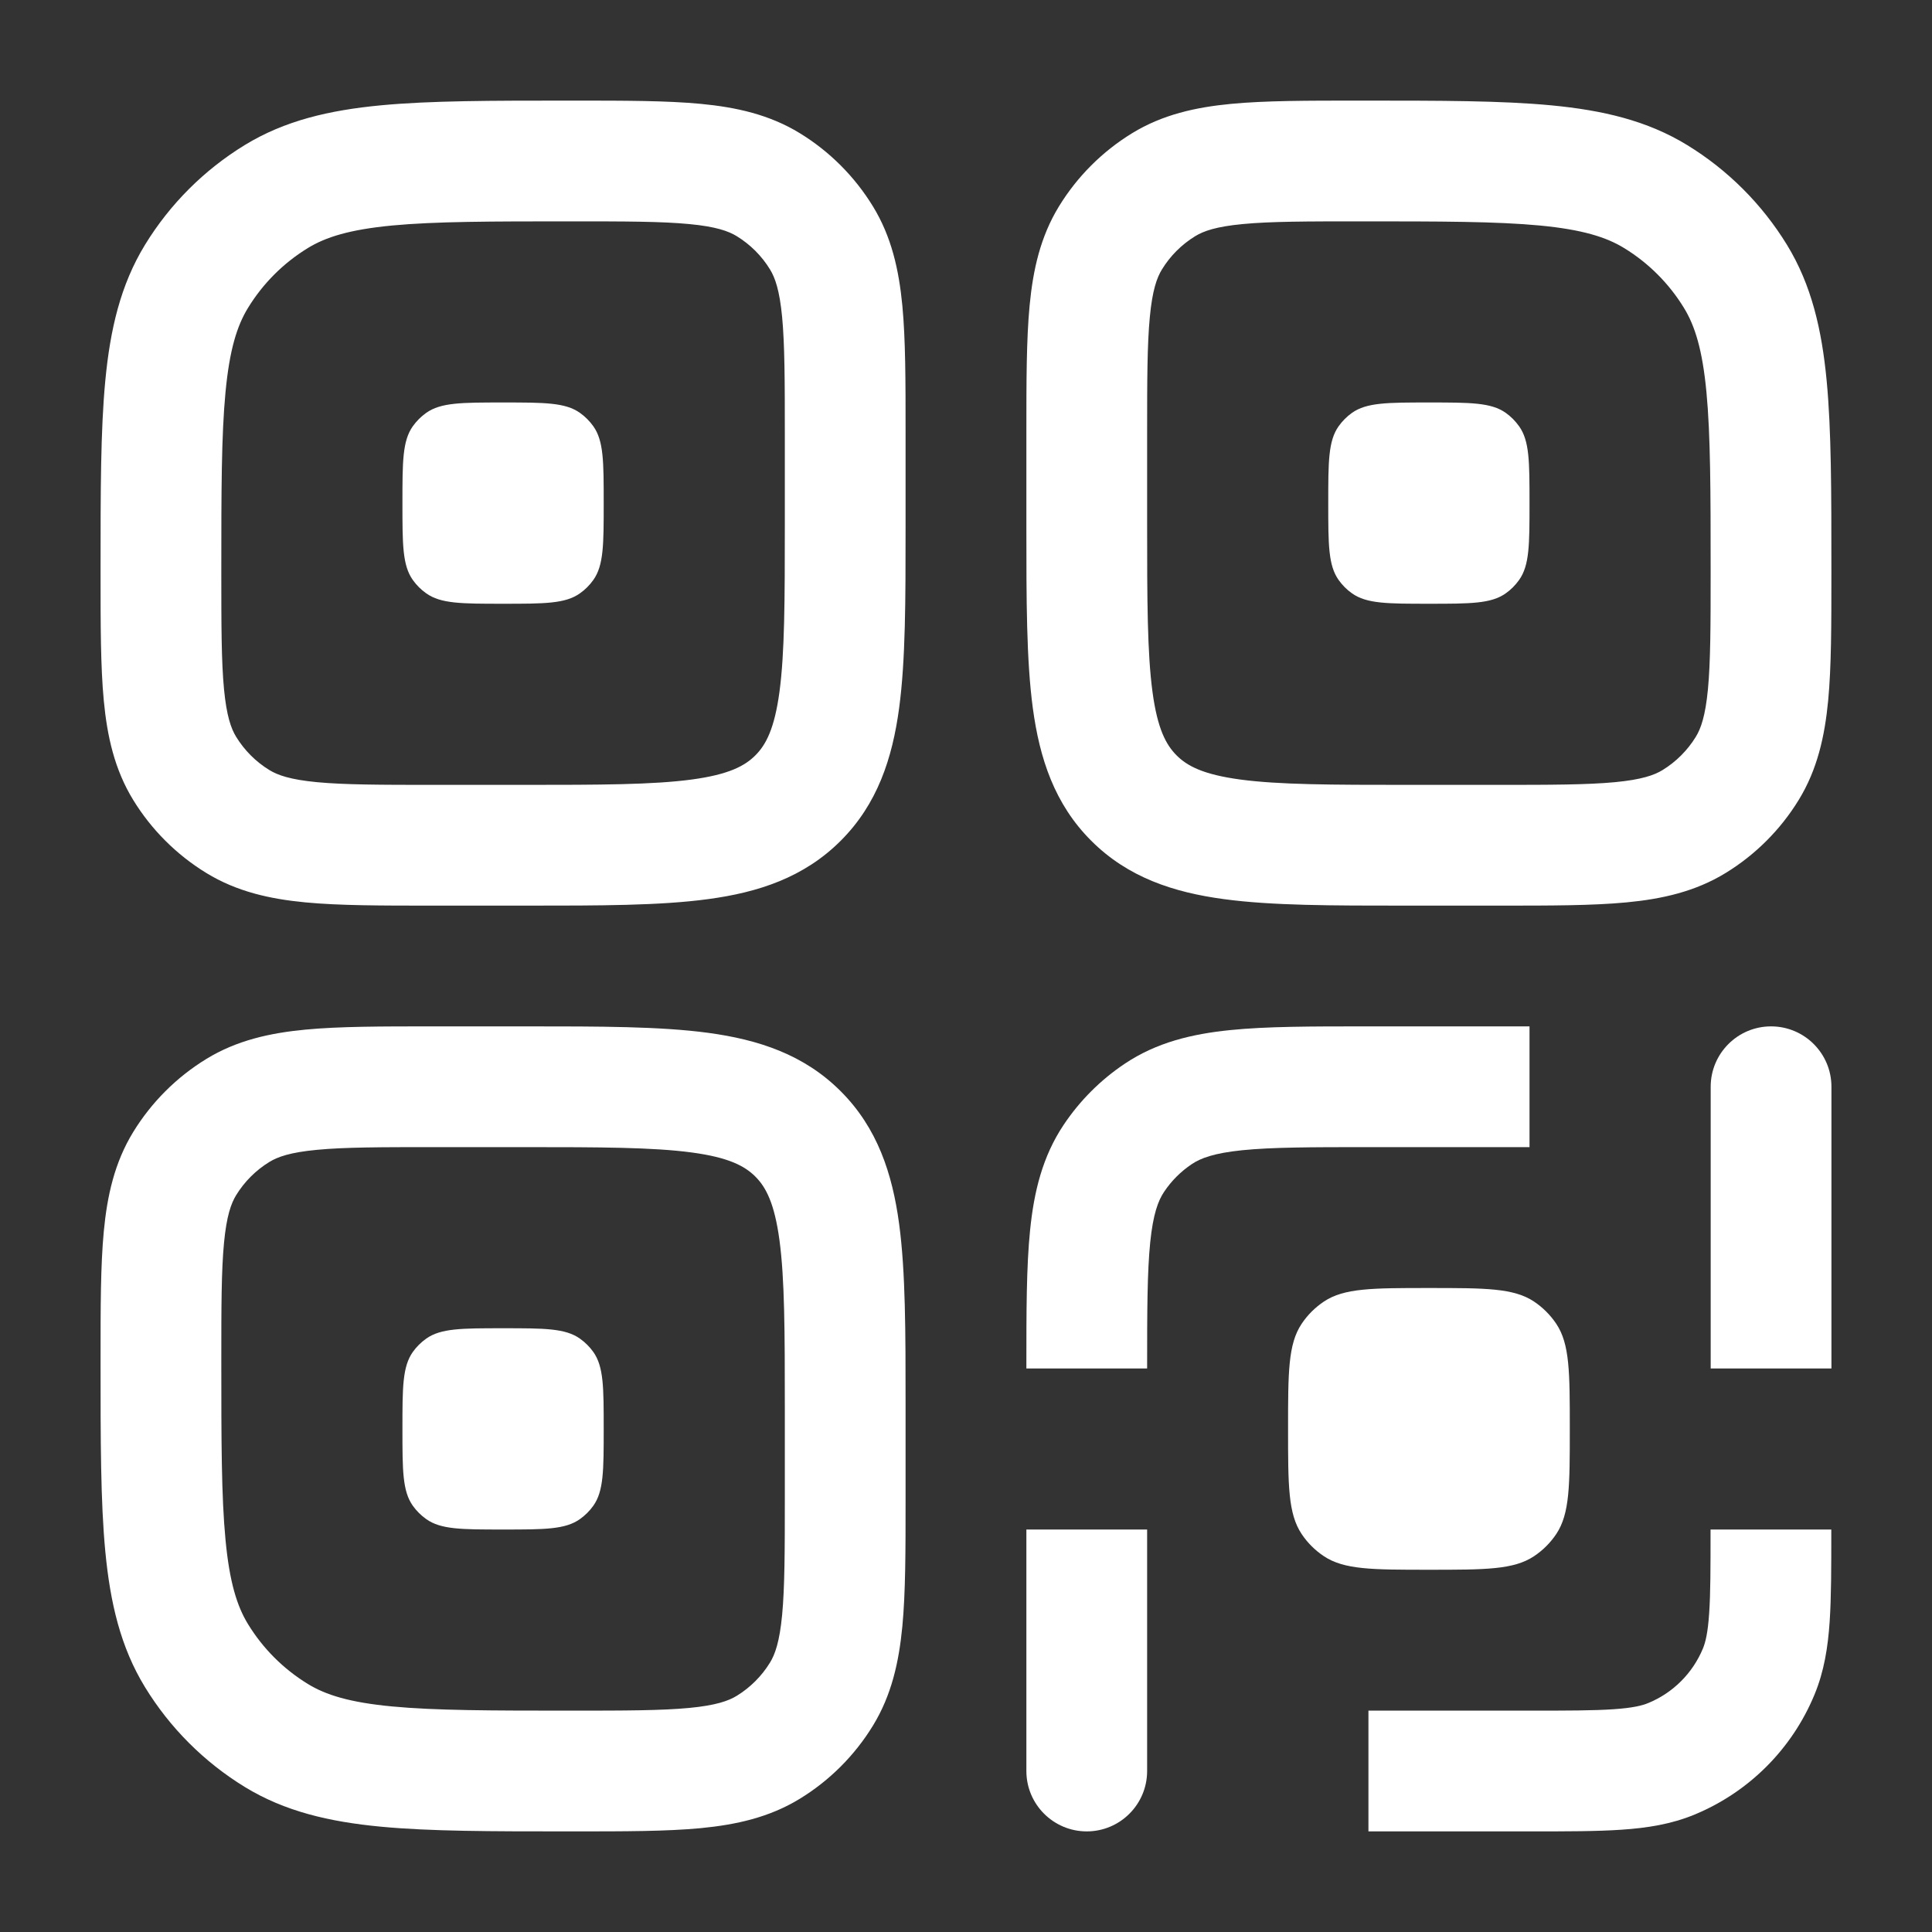
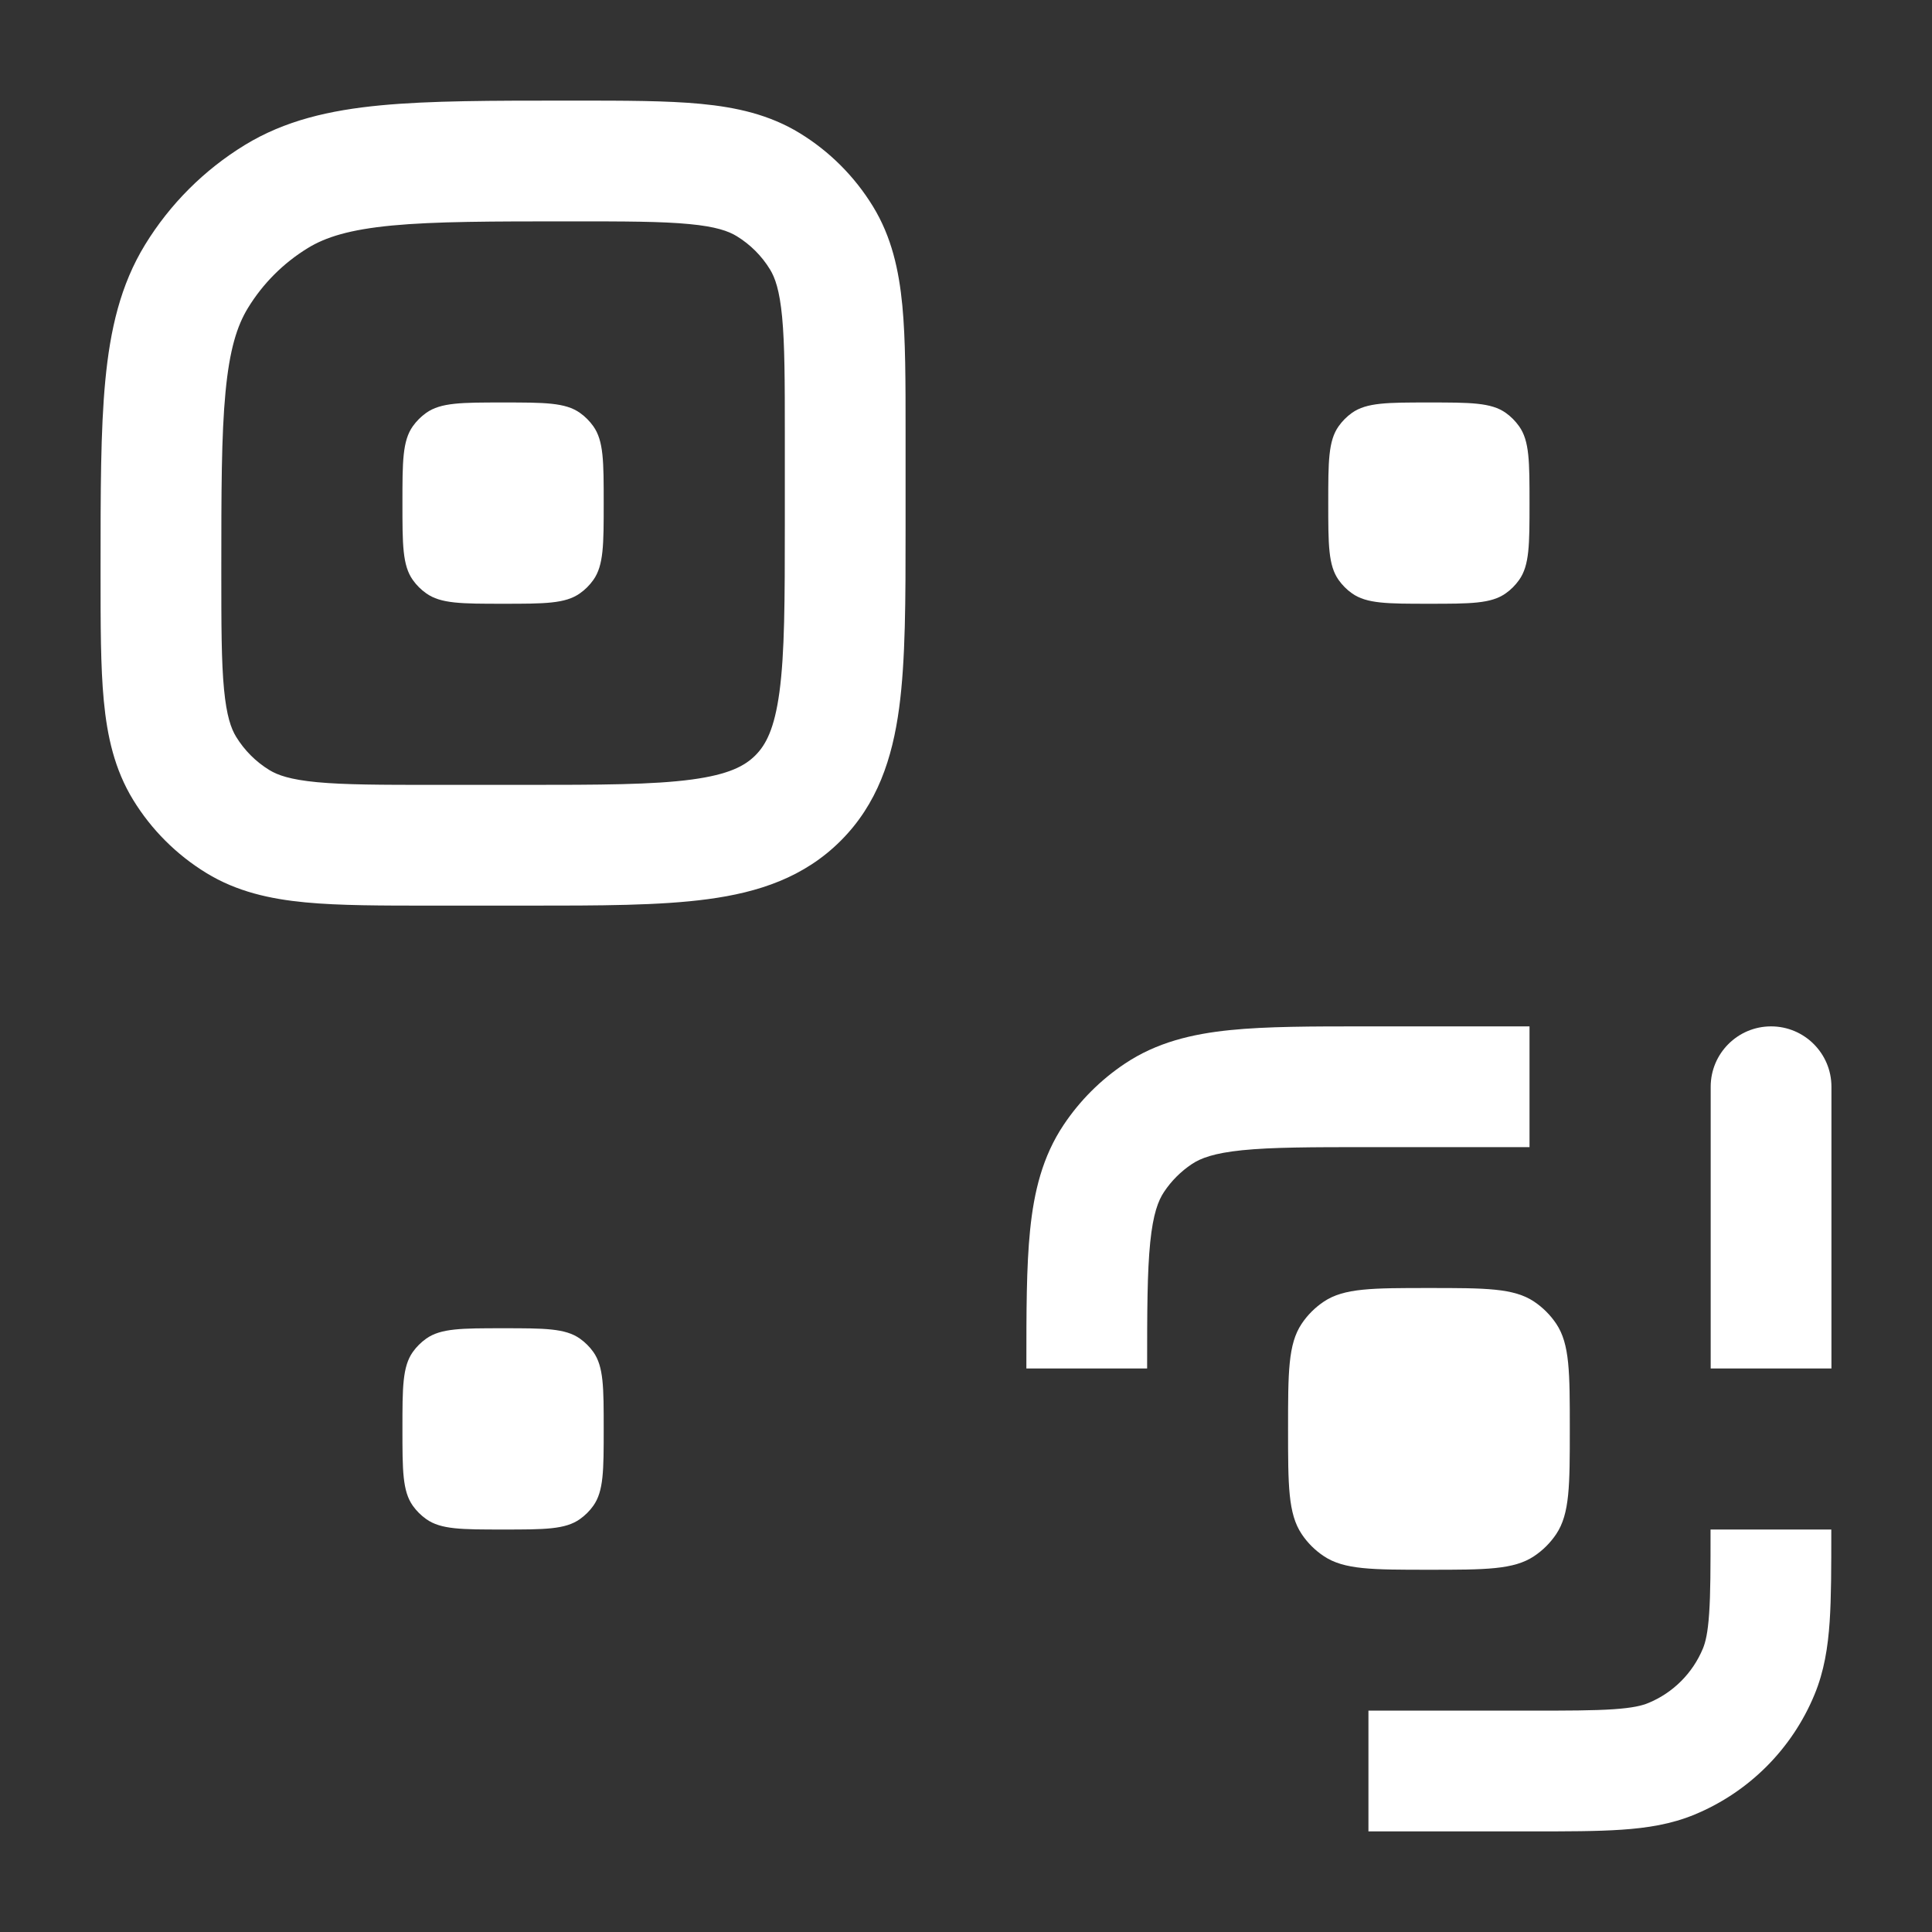
<svg xmlns="http://www.w3.org/2000/svg" width="40" height="40" viewBox="0 0 40 40" fill="none">
  <rect x="0" y="0" width="40" height="40" fill="#333333" stroke="none" />
  <path d="M8.547 8.825C8.332 9.128 8.332 9.557 8.332 10.416C8.332 11.275 8.332 11.705 8.547 12.008C8.623 12.115 8.717 12.209 8.824 12.284C9.127 12.5 9.556 12.5 10.415 12.5C11.274 12.5 11.704 12.5 12.007 12.284C12.114 12.209 12.208 12.115 12.284 12.008C12.499 11.705 12.499 11.275 12.499 10.416C12.499 9.557 12.499 9.128 12.284 8.825C12.208 8.718 12.114 8.624 12.007 8.548C11.704 8.333 11.274 8.333 10.415 8.333C9.556 8.333 9.127 8.333 8.824 8.548C8.717 8.624 8.623 8.718 8.547 8.825Z" fill="white" />
  <path fill-rule="evenodd" clip-rule="evenodd" d="M14.506 2.15C15.243 2.22 15.93 2.372 16.56 2.758C17.177 3.136 17.695 3.655 18.073 4.272C18.459 4.902 18.611 5.589 18.682 6.326C18.749 7.031 18.749 7.9 18.749 8.94V10.92C18.749 12.417 18.749 13.666 18.616 14.657C18.475 15.704 18.165 16.648 17.406 17.407C16.647 18.166 15.703 18.476 14.656 18.616C13.665 18.75 12.416 18.75 10.919 18.75H8.939C7.899 18.75 7.03 18.75 6.325 18.683C5.588 18.613 4.901 18.46 4.271 18.074C3.654 17.696 3.135 17.178 2.757 16.561C2.371 15.931 2.219 15.244 2.149 14.507C2.082 13.801 2.082 12.933 2.082 11.893V11.77C2.082 10.187 2.082 8.91 2.18 7.882C2.281 6.822 2.494 5.898 3.003 5.067C3.518 4.226 4.225 3.519 5.066 3.004C5.897 2.495 6.821 2.282 7.881 2.181C8.909 2.083 10.186 2.083 11.769 2.083H11.892C12.932 2.083 13.8 2.083 14.506 2.15ZM14.269 4.639C13.696 4.584 12.947 4.583 11.832 4.583C10.171 4.583 9.013 4.584 8.117 4.669C7.24 4.753 6.744 4.908 6.373 5.136C5.868 5.445 5.444 5.869 5.135 6.374C4.907 6.745 4.752 7.241 4.669 8.118C4.583 9.014 4.582 10.172 4.582 11.833C4.582 12.948 4.583 13.697 4.638 14.27C4.691 14.824 4.784 15.084 4.889 15.255C5.061 15.535 5.296 15.771 5.577 15.943C5.748 16.048 6.007 16.141 6.562 16.194C7.135 16.248 7.883 16.25 8.999 16.25H10.832C12.439 16.25 13.518 16.247 14.323 16.139C15.092 16.035 15.421 15.857 15.639 15.639C15.856 15.422 16.034 15.093 16.138 14.324C16.246 13.519 16.249 12.44 16.249 10.833V9C16.249 7.884 16.247 7.136 16.193 6.563C16.14 6.008 16.047 5.749 15.942 5.578C15.77 5.297 15.534 5.062 15.254 4.89C15.082 4.785 14.823 4.691 14.269 4.639Z" fill="white" />
  <path d="M27.715 8.825C27.5 9.128 27.5 9.557 27.5 10.416C27.5 11.275 27.5 11.705 27.715 12.008C27.791 12.115 27.884 12.209 27.991 12.284C28.295 12.5 28.724 12.5 29.583 12.5C30.442 12.5 30.872 12.5 31.175 12.284C31.282 12.209 31.375 12.115 31.451 12.008C31.667 11.705 31.667 11.275 31.667 10.416C31.667 9.557 31.667 9.128 31.451 8.825C31.375 8.718 31.282 8.624 31.175 8.548C30.872 8.333 30.442 8.333 29.583 8.333C28.724 8.333 28.295 8.333 27.991 8.548C27.884 8.624 27.791 8.718 27.715 8.825Z" fill="white" />
-   <path fill-rule="evenodd" clip-rule="evenodd" d="M28.107 2.083H28.23C29.813 2.083 31.09 2.083 32.118 2.181C33.178 2.282 34.102 2.495 34.932 3.004C35.773 3.519 36.48 4.226 36.996 5.067C37.505 5.898 37.718 6.822 37.819 7.882C37.917 8.91 37.917 10.187 37.917 11.77V11.893C37.917 12.933 37.917 13.801 37.85 14.507C37.779 15.244 37.627 15.931 37.241 16.561C36.863 17.178 36.345 17.696 35.728 18.074C35.098 18.46 34.411 18.613 33.674 18.683C32.968 18.75 32.1 18.75 31.06 18.75H29.08C27.582 18.75 26.334 18.75 25.343 18.616C24.296 18.476 23.352 18.166 22.593 17.407C21.833 16.648 21.524 15.704 21.383 14.657C21.25 13.666 21.25 12.417 21.25 10.92V8.94C21.25 7.9 21.25 7.031 21.317 6.326C21.387 5.589 21.539 4.902 21.925 4.272C22.303 3.655 22.822 3.136 23.439 2.758C24.069 2.372 24.756 2.22 25.493 2.15C26.198 2.083 27.067 2.083 28.107 2.083ZM25.73 4.639C25.175 4.691 24.916 4.785 24.745 4.89C24.465 5.062 24.229 5.297 24.057 5.578C23.952 5.749 23.858 6.008 23.806 6.563C23.751 7.136 23.75 7.884 23.75 9V10.833C23.75 12.44 23.753 13.519 23.861 14.324C23.964 15.093 24.143 15.422 24.36 15.639C24.577 15.857 24.907 16.035 25.676 16.139C26.481 16.247 27.56 16.25 29.167 16.25H31C32.115 16.25 32.864 16.248 33.437 16.194C33.991 16.141 34.251 16.048 34.422 15.943C34.702 15.771 34.938 15.535 35.11 15.255C35.215 15.084 35.308 14.824 35.361 14.27C35.415 13.697 35.417 12.948 35.417 11.833C35.417 10.172 35.415 9.014 35.33 8.118C35.247 7.241 35.092 6.745 34.864 6.374C34.555 5.869 34.131 5.445 33.626 5.136C33.254 4.908 32.758 4.753 31.881 4.669C30.985 4.584 29.828 4.583 28.167 4.583C27.051 4.583 26.303 4.584 25.73 4.639Z" fill="white" />
  <path d="M8.332 29.583C8.332 28.724 8.332 28.295 8.547 27.991C8.623 27.884 8.717 27.791 8.824 27.715C9.127 27.5 9.556 27.5 10.415 27.5C11.274 27.5 11.704 27.5 12.007 27.715C12.114 27.791 12.208 27.884 12.284 27.991C12.499 28.295 12.499 28.724 12.499 29.583C12.499 30.442 12.499 30.872 12.284 31.175C12.208 31.282 12.114 31.375 12.007 31.451C11.704 31.667 11.274 31.667 10.415 31.667C9.556 31.667 9.127 31.667 8.824 31.451C8.717 31.375 8.623 31.282 8.547 31.175C8.332 30.872 8.332 30.442 8.332 29.583Z" fill="white" />
-   <path fill-rule="evenodd" clip-rule="evenodd" d="M14.656 21.383C15.703 21.524 16.647 21.833 17.406 22.593C18.165 23.352 18.475 24.296 18.616 25.343C18.749 26.334 18.749 27.582 18.749 29.08V31.059C18.749 32.1 18.749 32.968 18.682 33.674C18.611 34.411 18.459 35.098 18.073 35.728C17.695 36.345 17.177 36.863 16.56 37.241C15.93 37.627 15.243 37.779 14.506 37.85C13.8 37.917 12.932 37.917 11.892 37.917H11.769C10.186 37.917 8.909 37.917 7.881 37.819C6.821 37.718 5.897 37.505 5.066 36.996C4.225 36.48 3.518 35.773 3.003 34.932C2.494 34.102 2.281 33.178 2.18 32.118C2.082 31.09 2.082 29.813 2.082 28.23V28.107C2.082 27.067 2.082 26.198 2.149 25.493C2.219 24.756 2.371 24.069 2.757 23.439C3.135 22.822 3.654 22.303 4.271 21.925C4.901 21.539 5.588 21.387 6.325 21.317C7.03 21.25 7.899 21.25 8.939 21.25H10.919C12.416 21.25 13.665 21.25 14.656 21.383ZM14.323 23.861C13.518 23.753 12.439 23.75 10.832 23.75H8.999C7.883 23.75 7.135 23.751 6.562 23.806C6.007 23.858 5.748 23.952 5.577 24.057C5.296 24.229 5.061 24.465 4.889 24.745C4.784 24.916 4.691 25.175 4.638 25.73C4.583 26.303 4.582 27.051 4.582 28.167C4.582 29.828 4.583 30.985 4.669 31.881C4.752 32.758 4.907 33.254 5.135 33.626C5.444 34.131 5.868 34.555 6.373 34.864C6.744 35.092 7.24 35.247 8.117 35.33C9.013 35.415 10.171 35.417 11.832 35.417C12.947 35.417 13.696 35.415 14.269 35.361C14.823 35.308 15.082 35.215 15.254 35.11C15.534 34.938 15.77 34.702 15.942 34.422C16.047 34.251 16.14 33.991 16.193 33.437C16.247 32.864 16.249 32.115 16.249 31V29.167C16.249 27.56 16.246 26.481 16.138 25.676C16.034 24.907 15.856 24.577 15.639 24.36C15.421 24.143 15.092 23.964 14.323 23.861Z" fill="white" />
  <path d="M28.27 21.25H31.667V23.75H28.333C27.137 23.75 26.334 23.752 25.721 23.814C25.13 23.874 24.857 23.98 24.676 24.101C24.448 24.253 24.253 24.448 24.101 24.676C23.98 24.857 23.874 25.13 23.814 25.721C23.752 26.334 23.75 27.137 23.75 28.333H21.25V28.27C21.25 27.154 21.25 26.222 21.327 25.468C21.407 24.679 21.581 23.947 22.023 23.287C22.357 22.787 22.787 22.357 23.287 22.023C23.947 21.581 24.679 21.407 25.468 21.327C26.222 21.25 27.154 21.25 28.27 21.25Z" fill="white" />
-   <path d="M21.25 36.667V31.667H23.75V36.667C23.75 37.357 23.19 37.917 22.5 37.917C21.81 37.917 21.25 37.357 21.25 36.667Z" fill="white" />
  <path d="M37.918 22.5C37.918 21.81 37.358 21.25 36.668 21.25C35.978 21.25 35.418 21.81 35.418 22.5V28.333H37.918V22.5Z" fill="white" />
  <path d="M35.415 31.667C35.415 32.461 35.415 32.993 35.386 33.406C35.359 33.807 35.31 34.002 35.257 34.131C35.045 34.641 34.64 35.047 34.129 35.258C34.001 35.312 33.805 35.361 33.404 35.388C32.992 35.416 32.459 35.417 31.665 35.417H28.332V37.917H31.707C32.448 37.917 33.067 37.917 33.574 37.882C34.103 37.846 34.602 37.769 35.086 37.568C36.209 37.103 37.101 36.211 37.566 35.088C37.767 34.604 37.845 34.105 37.881 33.576C37.915 33.068 37.915 32.45 37.915 31.709V31.667H35.415Z" fill="white" />
  <path d="M26.949 27.408C26.668 27.828 26.668 28.413 26.668 29.584C26.668 30.754 26.668 31.339 26.949 31.76C27.07 31.942 27.227 32.098 27.409 32.219C27.829 32.5 28.414 32.5 29.585 32.5C30.755 32.5 31.34 32.5 31.761 32.219C31.943 32.098 32.099 31.942 32.221 31.76C32.501 31.339 32.501 30.754 32.501 29.584C32.501 28.413 32.501 27.828 32.221 27.408C32.099 27.226 31.943 27.07 31.761 26.948C31.34 26.667 30.755 26.667 29.585 26.667C28.414 26.667 27.829 26.667 27.409 26.948C27.227 27.07 27.07 27.226 26.949 27.408Z" fill="white" />
</svg>